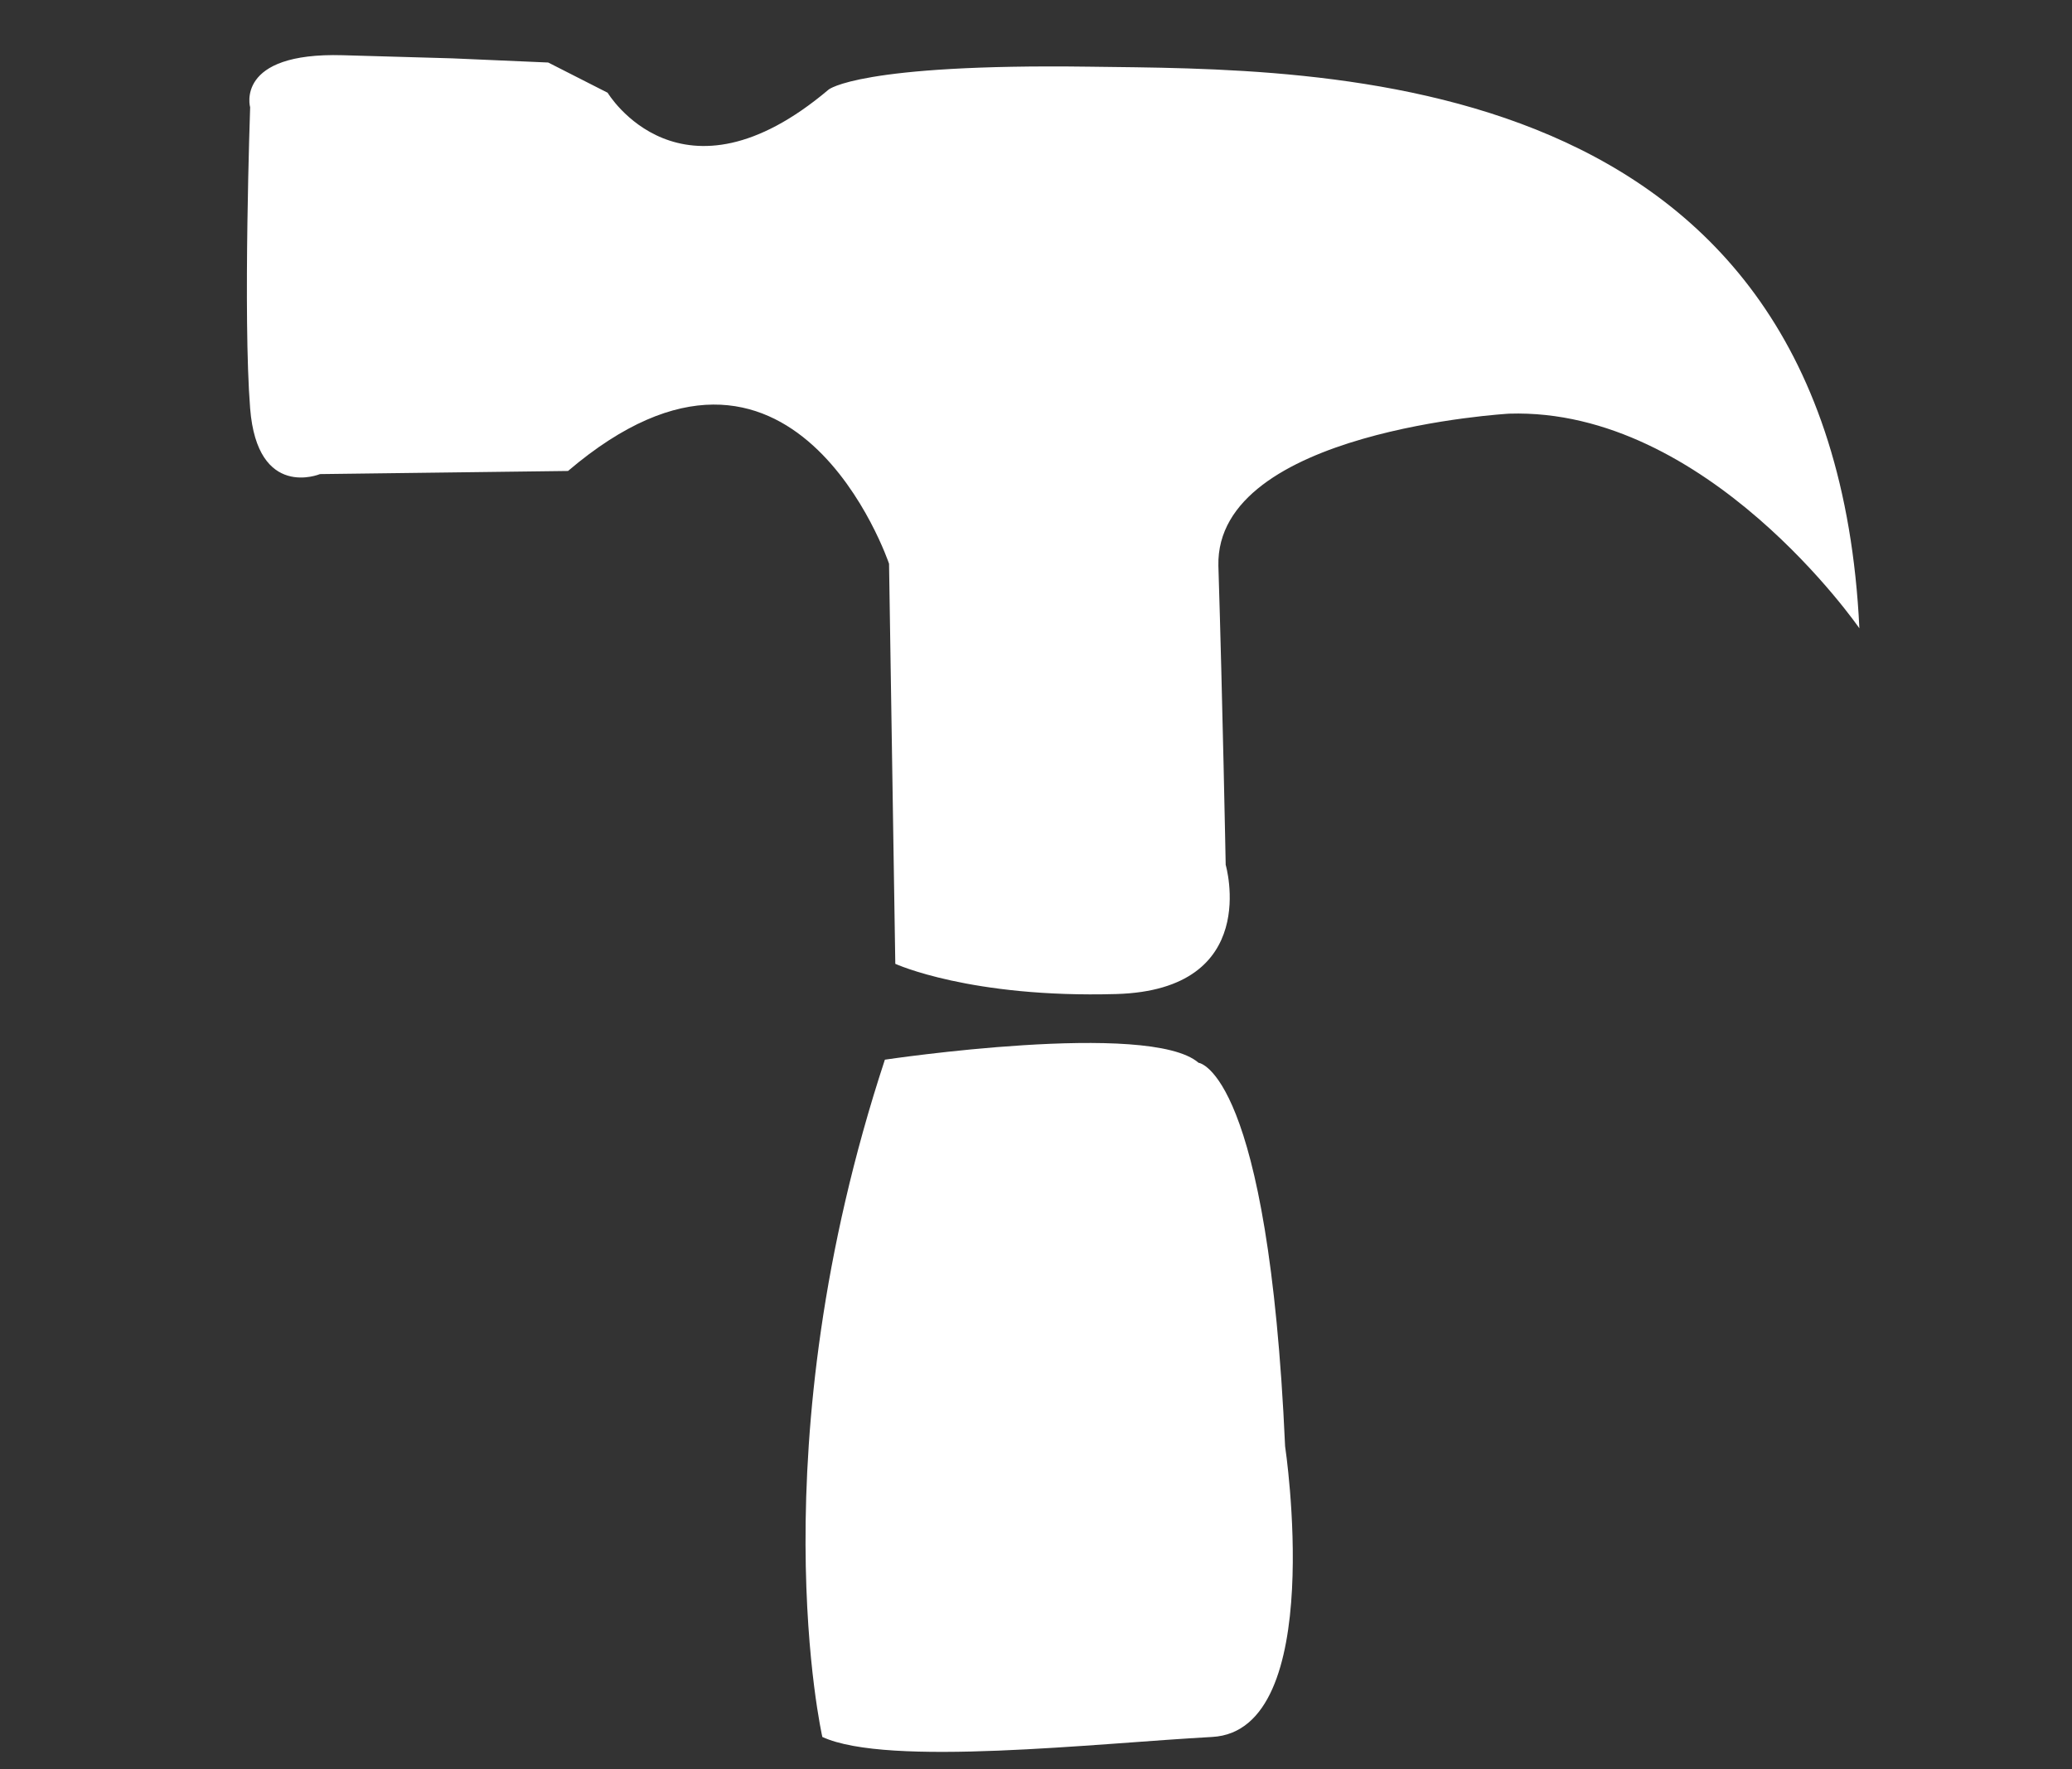
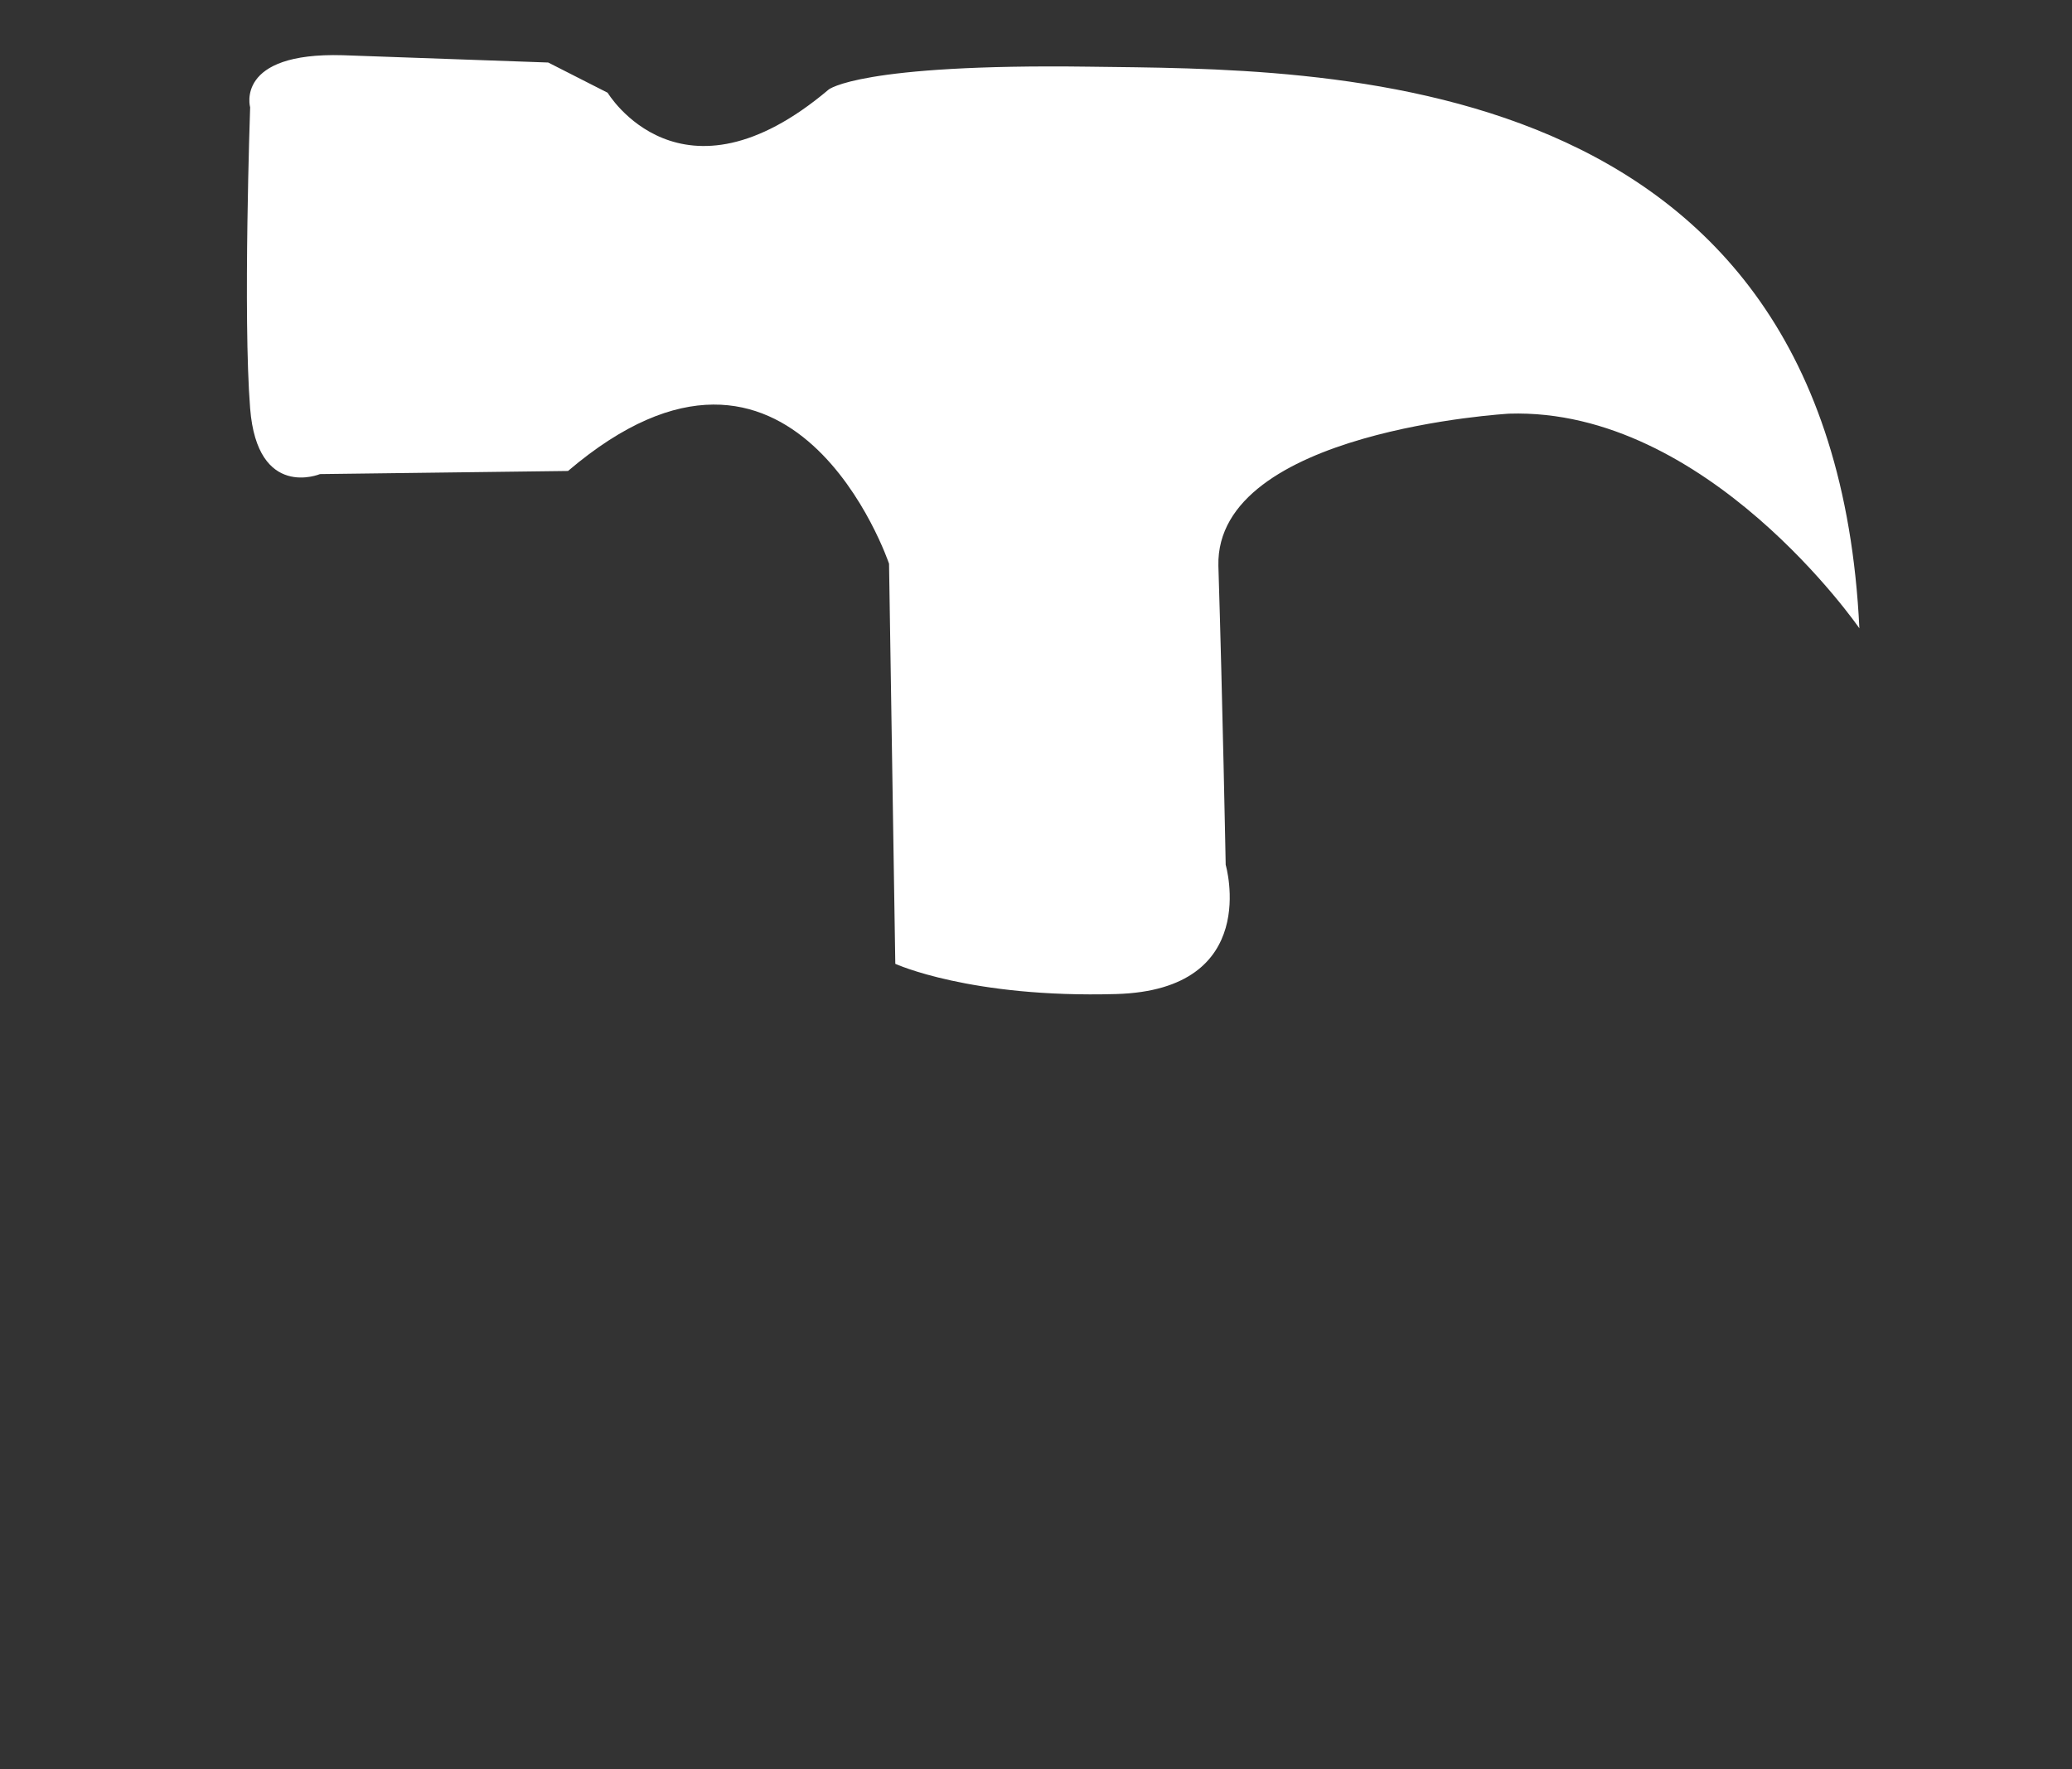
<svg xmlns="http://www.w3.org/2000/svg" version="1.1" id="Layer_1" x="0px" y="0px" viewBox="0 0 198.8 169.8" style="enable-background:new 0 0 198.8 169.8;" xml:space="preserve">
  <rect x="0" y="0" width="198.8" height="169.8" fill="#333333" stroke="none" />
  <style type="text/css">
	.st0{fill:#FFFFFF;}
</style>
  <g>
-     <path class="st0" d="M123.3,138.8c0,0,4.1,27.3-7,27.9c-11.1,0.6-31.1,2.9-37.4,0c0,0-6.3-27.6,6-65c0,0,25.4-3.8,30.1,0.3   C115.1,102,121.7,103,123.3,138.8z" />
-     <path class="st0" d="M117.6,83c0,0,3.5,12-10.5,12.4s-21.2-2.9-21.2-2.9l-0.6-38.4c0,0-9.2-27.3-30.8-8.9l-23.8,0.3   c0,0-6,2.5-6.7-6.3s0-28.9,0-28.9s-1.5-5.3,8.9-5c10.4,0.3,10.5,0.3,10.5,0.3L52.6,6l5.7,2.9c0,0,7,11.7,21.2-0.3   c0,0,2.9-2.5,25-2.2c22.2,0.3,71.3-0.6,73.9,53.9c0,0-14.6-21.2-33.6-20.6c0,0-28.2,1.6-27.9,14.6C117.3,67.2,117.6,83,117.6,83z" />
+     <path class="st0" d="M117.6,83c0,0,3.5,12-10.5,12.4s-21.2-2.9-21.2-2.9l-0.6-38.4c0,0-9.2-27.3-30.8-8.9l-23.8,0.3   c0,0-6,2.5-6.7-6.3s0-28.9,0-28.9s-1.5-5.3,8.9-5L52.6,6l5.7,2.9c0,0,7,11.7,21.2-0.3   c0,0,2.9-2.5,25-2.2c22.2,0.3,71.3-0.6,73.9,53.9c0,0-14.6-21.2-33.6-20.6c0,0-28.2,1.6-27.9,14.6C117.3,67.2,117.6,83,117.6,83z" />
  </g>
</svg>